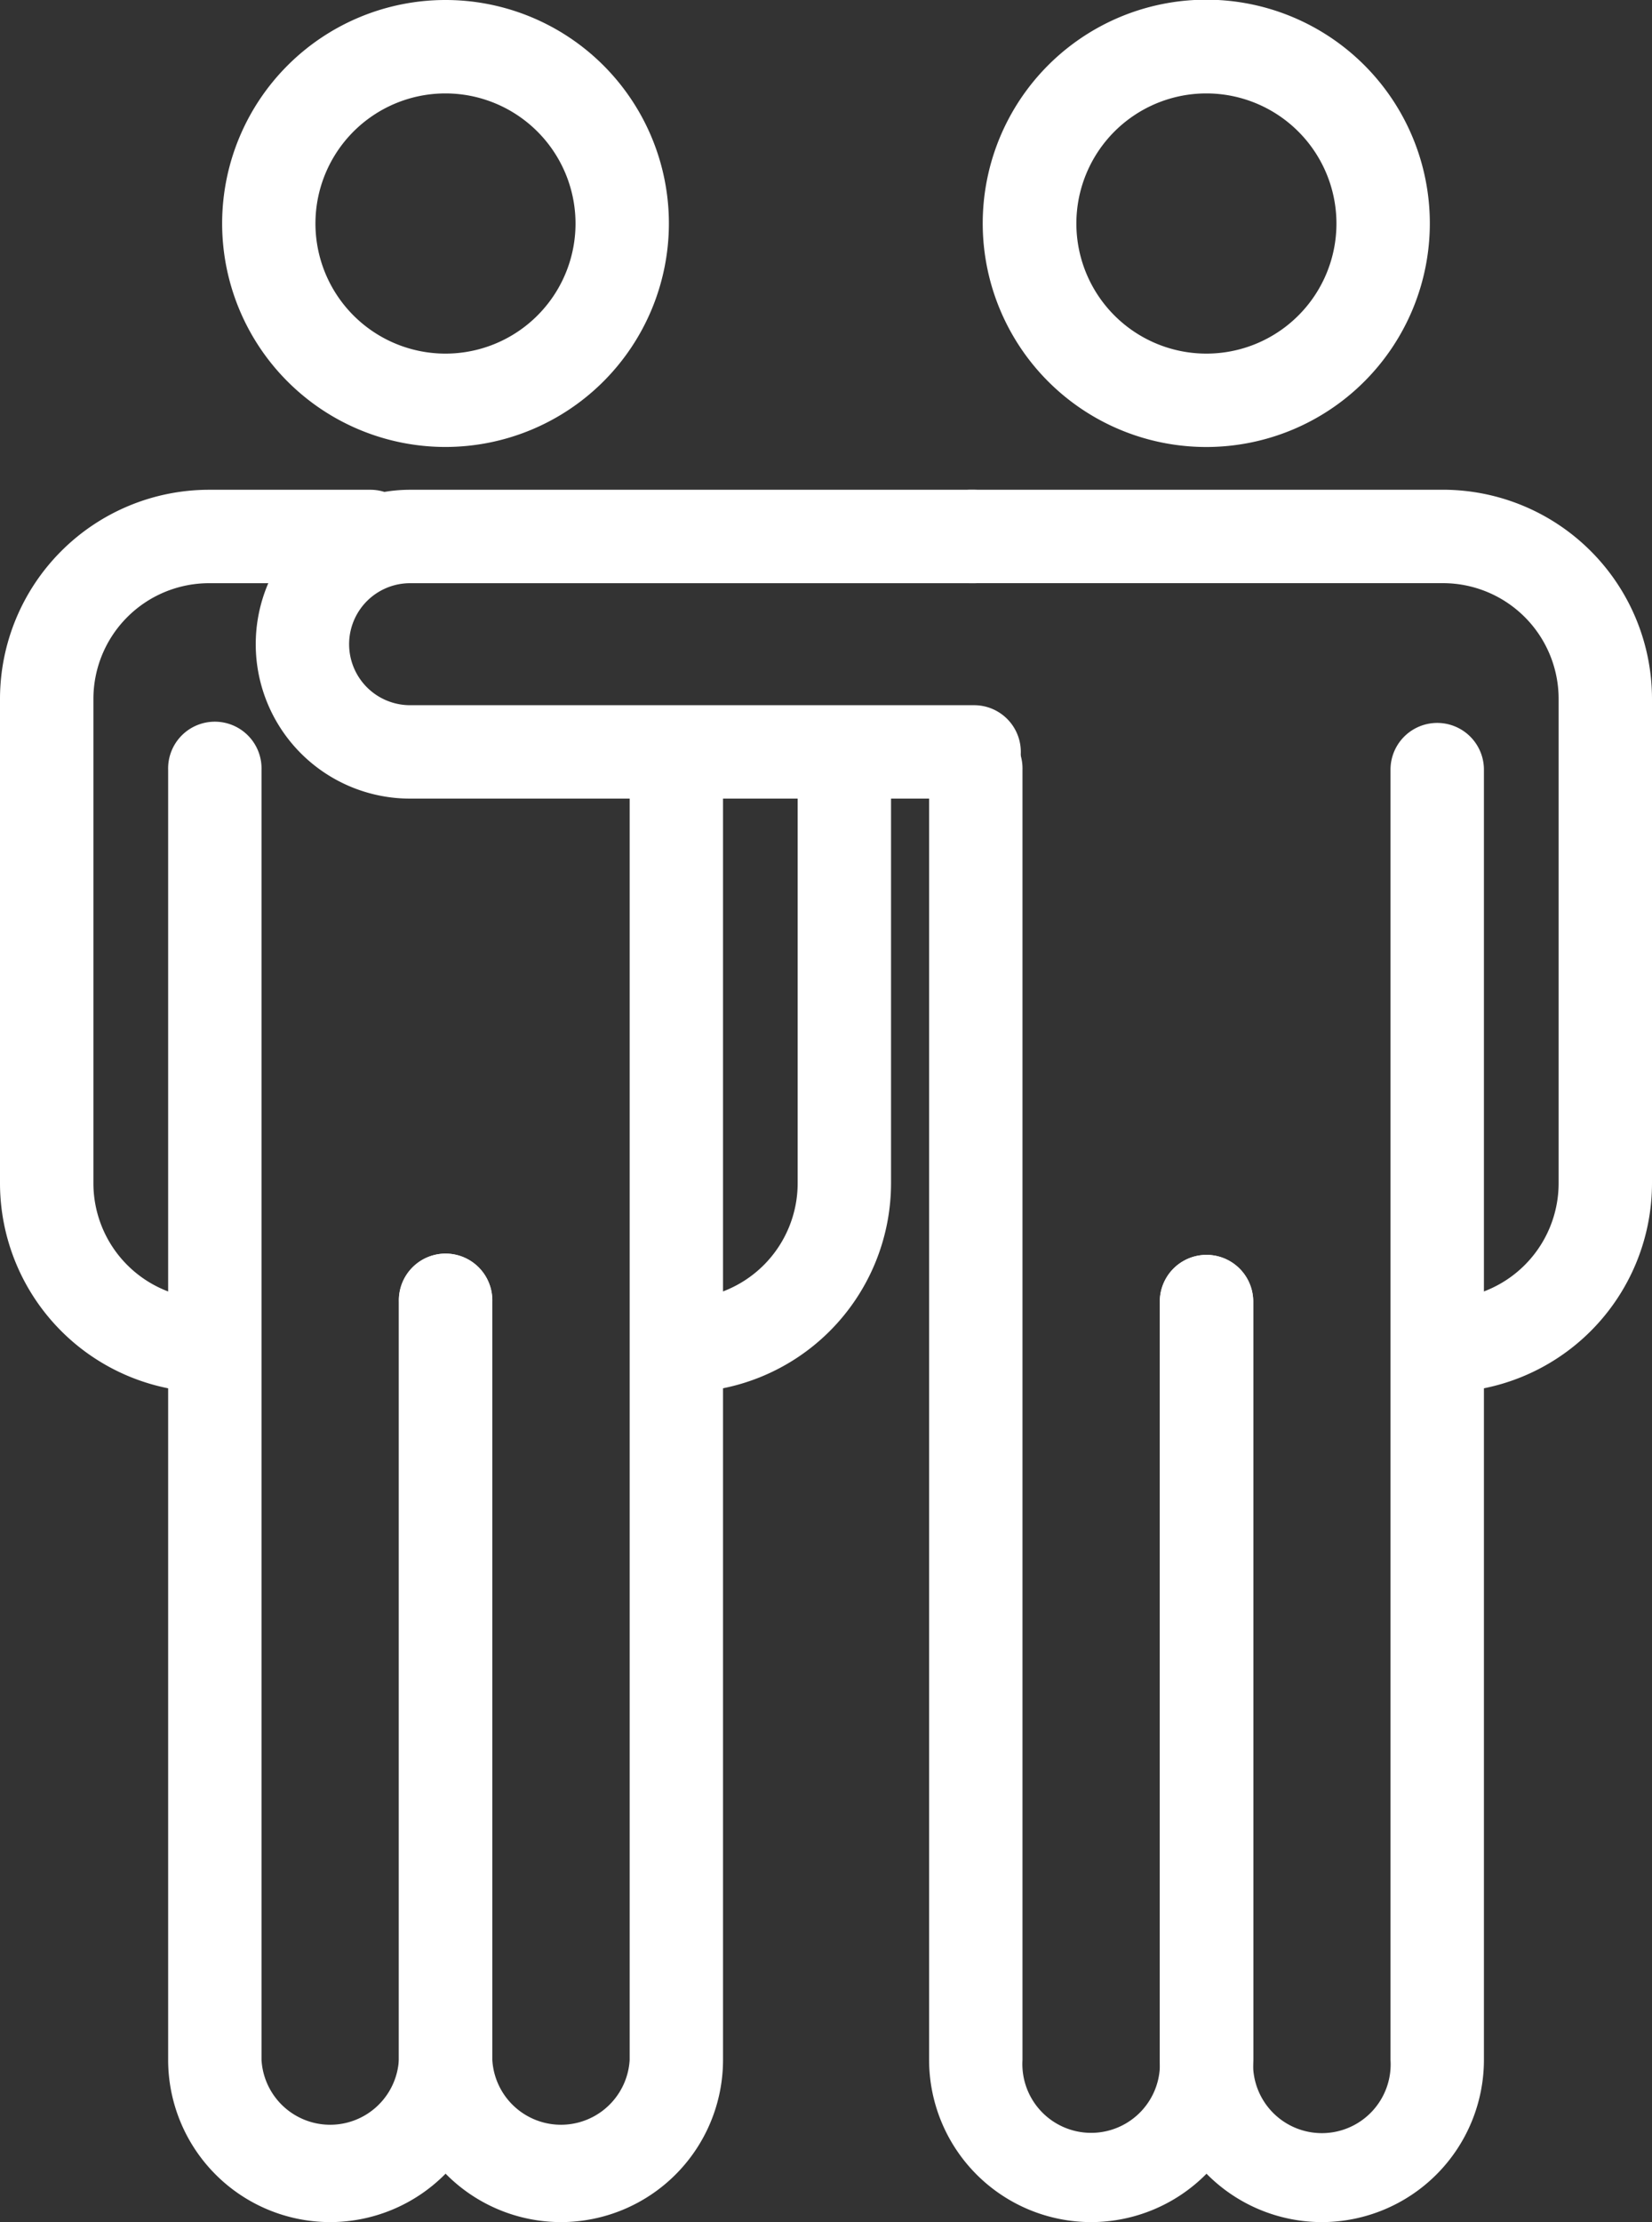
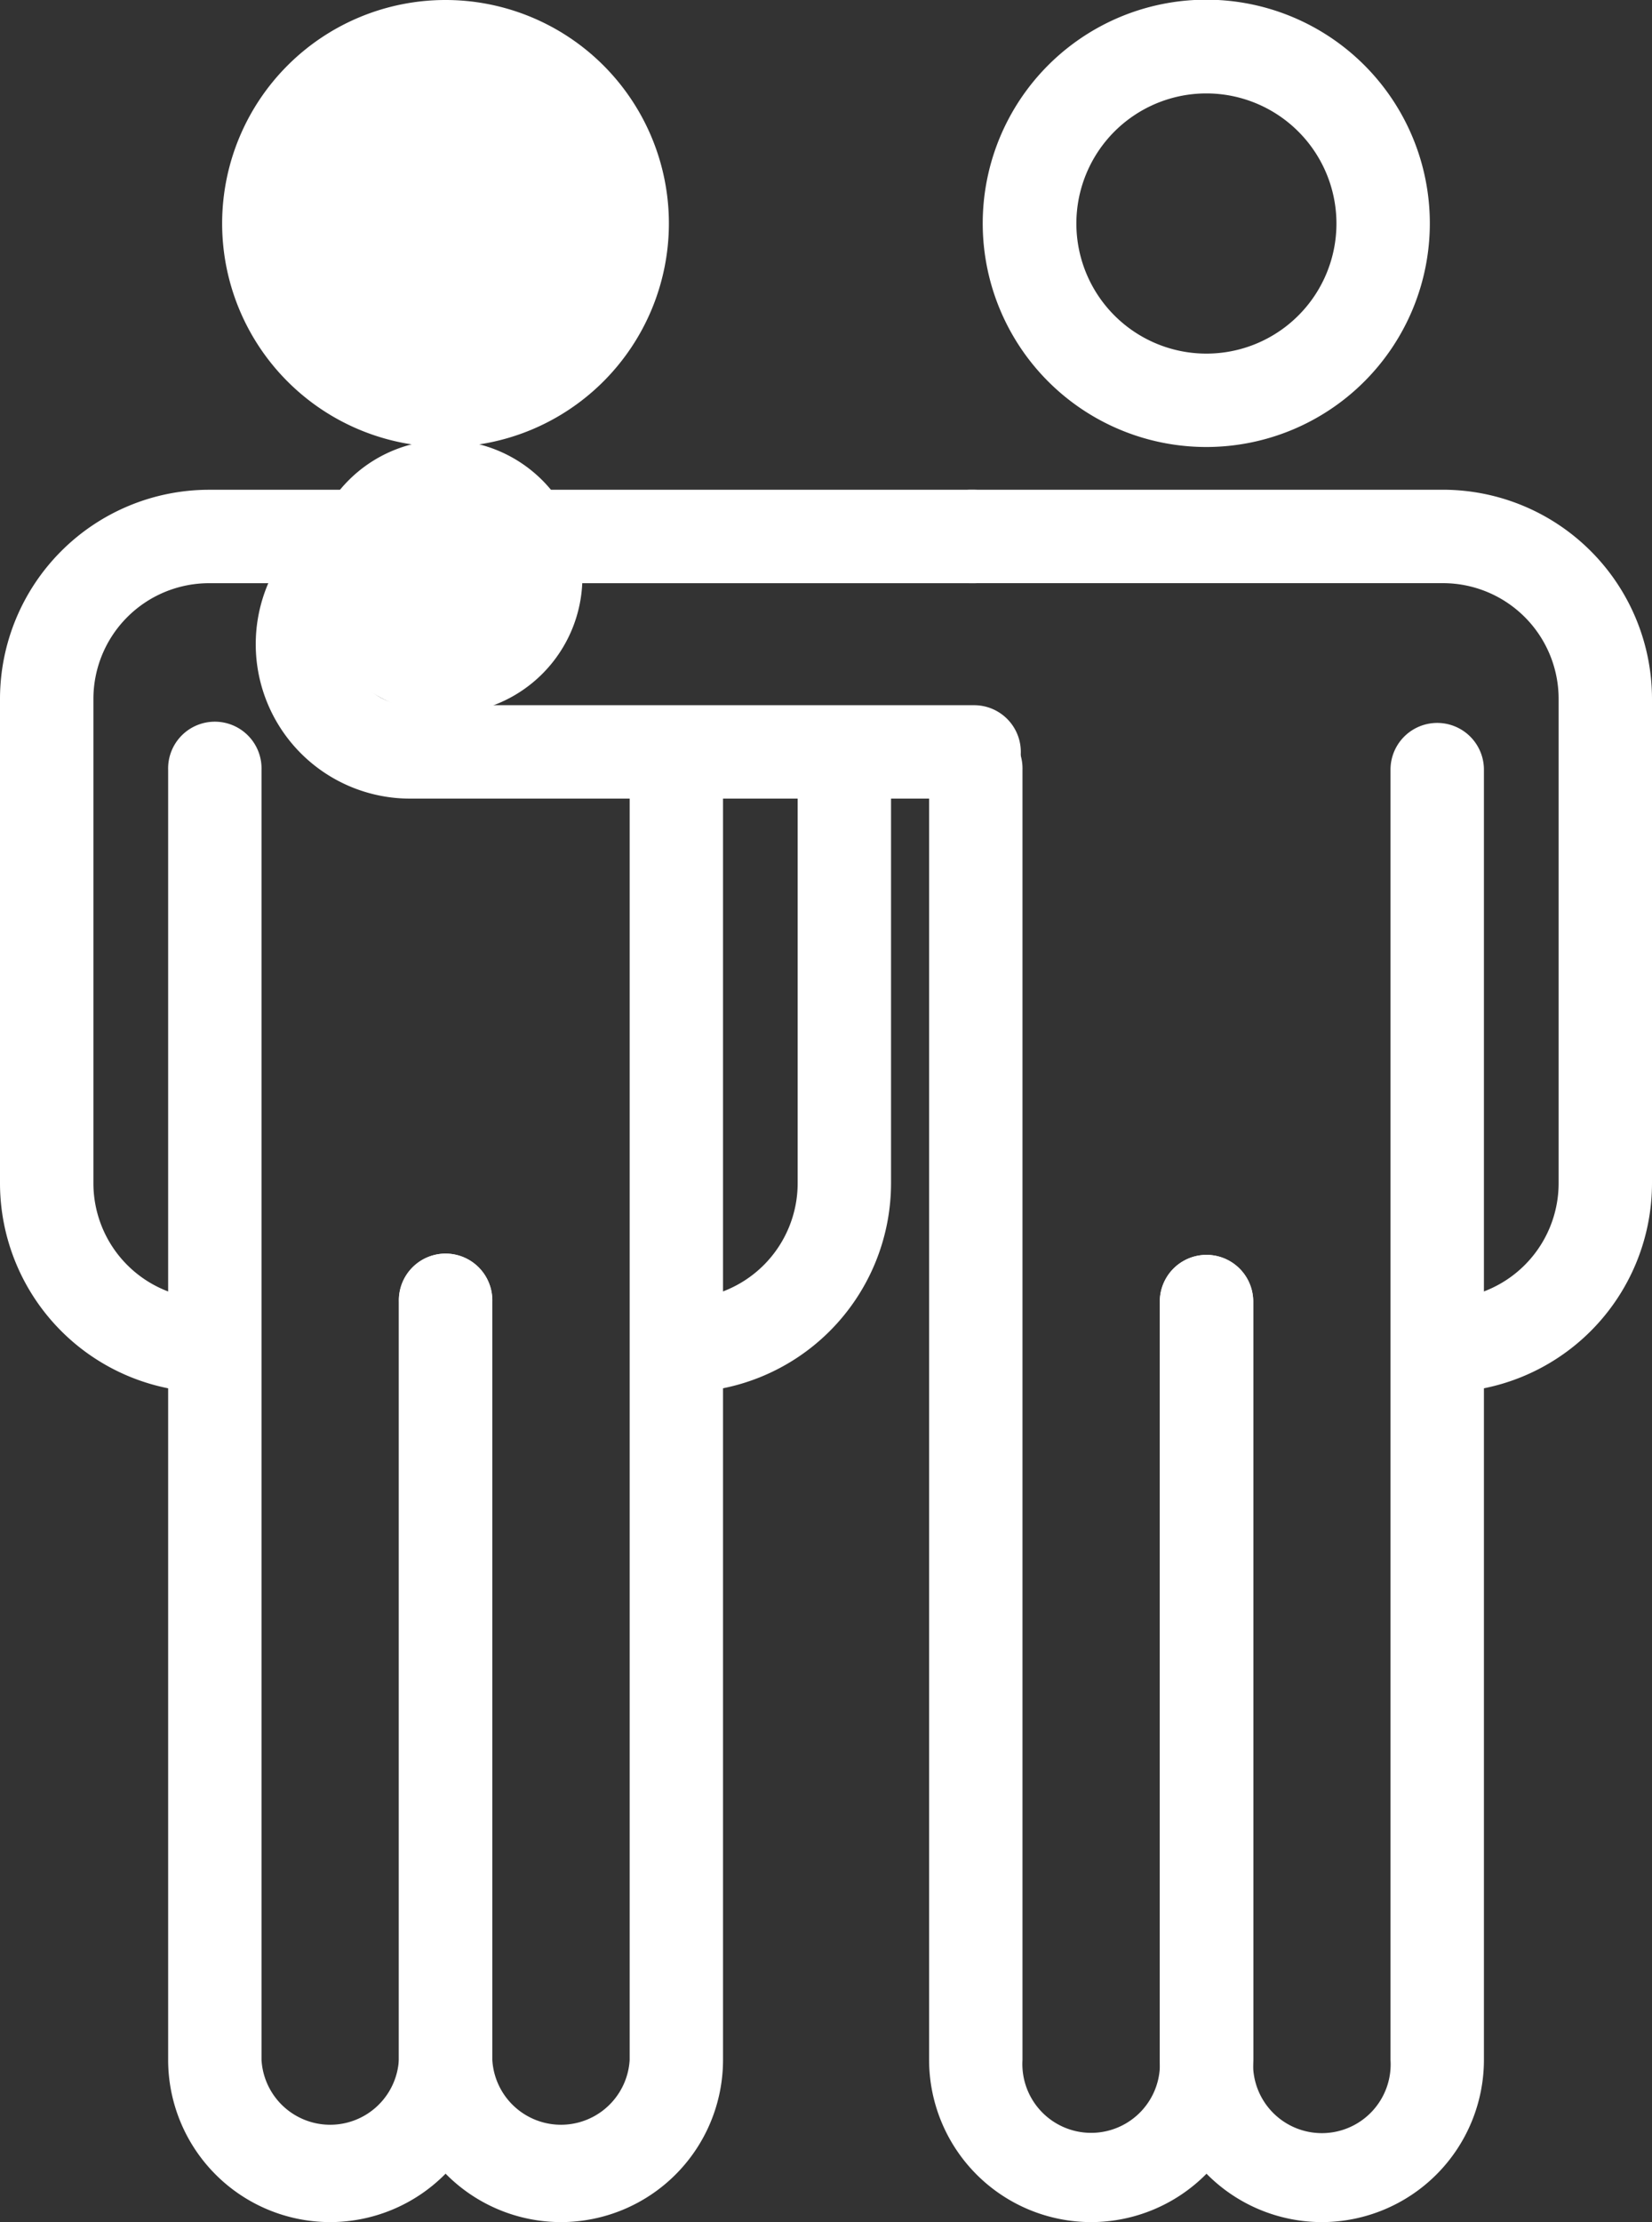
<svg xmlns="http://www.w3.org/2000/svg" width="48.034" height="64.58" viewBox="0 0 48.034 64.58">
  <rect x="0" y="0" width="48.034" height="64.58" fill="#333333" stroke="none" />
  <defs>
    <clipPath id="clip-path">
      <rect id="사각형_7354" data-name="사각형 7354" width="48.034" height="64.58" transform="translate(0 0)" fill="#fff" />
    </clipPath>
  </defs>
  <g id="그룹_16516" data-name="그룹 16516" transform="translate(0 0)" clip-path="url(#clip-path)">
    <path id="패스_23683" data-name="패스 23683" d="M12.954,12.99a6.495,6.495,0,1,1,6.495-6.495,6.5,6.5,0,0,1-6.495,6.495m0-10.275a3.781,3.781,0,1,0,3.78,3.78,3.784,3.784,0,0,0-3.78-3.78" fill="#fff" />
-     <path id="패스_23684" data-name="패스 23684" d="M12.954,12.79a6.295,6.295,0,1,1,6.3-6.3,6.3,6.3,0,0,1-6.3,6.3m0-10.275a3.98,3.98,0,1,0,3.98,3.98,3.984,3.984,0,0,0-3.98-3.98" fill="#fff" />
+     <path id="패스_23684" data-name="패스 23684" d="M12.954,12.79a6.295,6.295,0,1,1,6.3-6.3,6.3,6.3,0,0,1-6.3,6.3a3.98,3.98,0,1,0,3.98,3.98,3.984,3.984,0,0,0-3.98-3.98" fill="#fff" />
    <path id="패스_23685" data-name="패스 23685" d="M19.832,40.466a1.358,1.358,0,1,1,0-2.715,3.364,3.364,0,0,0,3.361-3.361V23.134a1.358,1.358,0,0,1,2.715,0V34.39a6.083,6.083,0,0,1-6.076,6.076" fill="#fff" />
    <path id="패스_23686" data-name="패스 23686" d="M19.832,40.266a1.157,1.157,0,0,1,0-2.315,3.565,3.565,0,0,0,3.562-3.561V23.135a1.157,1.157,0,0,1,2.314,0V34.39a5.883,5.883,0,0,1-5.876,5.876" fill="#fff" />
    <path id="패스_23687" data-name="패스 23687" d="M6.076,40.466A6.083,6.083,0,0,1,0,34.39V20.31a6.083,6.083,0,0,1,6.076-6.076h4.693a1.357,1.357,0,1,1,0,2.715H6.076a3.364,3.364,0,0,0-3.36,3.361V34.39a3.364,3.364,0,0,0,3.36,3.361,1.358,1.358,0,0,1,0,2.715" fill="#fff" />
    <path id="패스_23688" data-name="패스 23688" d="M6.076,40.266A5.883,5.883,0,0,1,.2,34.39V20.311a5.883,5.883,0,0,1,5.876-5.876h4.693a1.157,1.157,0,1,1,0,2.314H6.076a3.565,3.565,0,0,0-3.561,3.562V34.39a3.564,3.564,0,0,0,3.561,3.561,1.157,1.157,0,0,1,0,2.315" fill="#fff" />
    <path id="패스_23689" data-name="패스 23689" d="M9.6,64.58a4.716,4.716,0,0,1-4.711-4.711v-37.5a1.358,1.358,0,1,1,2.715,0v37.5a2,2,0,0,0,3.993,0V37.828a1.358,1.358,0,1,1,2.715,0V59.869A4.717,4.717,0,0,1,9.6,64.58" fill="#fff" />
    <path id="패스_23690" data-name="패스 23690" d="M9.6,64.38a4.516,4.516,0,0,1-4.512-4.511v-37.5a1.158,1.158,0,0,1,2.315,0v37.5a2.2,2.2,0,0,0,4.394,0V37.828a1.158,1.158,0,0,1,2.315,0V59.869A4.516,4.516,0,0,1,9.6,64.38" fill="#fff" />
    <path id="패스_23691" data-name="패스 23691" d="M16.309,64.58A4.717,4.717,0,0,1,11.6,59.869V37.828a1.358,1.358,0,1,1,2.715,0V59.869a2,2,0,0,0,3.993,0v-37.5a1.358,1.358,0,1,1,2.715,0v37.5a4.716,4.716,0,0,1-4.711,4.711" fill="#fff" />
    <path id="패스_23692" data-name="패스 23692" d="M16.309,64.38A4.516,4.516,0,0,1,11.8,59.869V37.828a1.158,1.158,0,0,1,2.315,0V59.869a2.2,2.2,0,0,0,4.393,0v-37.5a1.158,1.158,0,0,1,2.315,0v37.5a4.516,4.516,0,0,1-4.511,4.511" fill="#fff" />
    <path id="패스_23693" data-name="패스 23693" d="M35.081,12.991a6.5,6.5,0,1,1,6.493-6.5,6.5,6.5,0,0,1-6.493,6.5m0-10.276a3.781,3.781,0,1,0,3.778,3.78,3.784,3.784,0,0,0-3.778-3.78" fill="#fff" />
    <path id="패스_23694" data-name="패스 23694" d="M35.081,12.791a6.3,6.3,0,1,1,6.294-6.3,6.3,6.3,0,0,1-6.294,6.3m0-10.276a3.981,3.981,0,1,0,3.979,3.98,3.984,3.984,0,0,0-3.979-3.98" fill="#fff" />
    <path id="패스_23695" data-name="패스 23695" d="M41.958,40.466a1.358,1.358,0,0,1,0-2.715,3.365,3.365,0,0,0,3.361-3.362V20.309a3.364,3.364,0,0,0-3.361-3.361H28.2a1.358,1.358,0,0,1,0-2.715H41.958a6.083,6.083,0,0,1,6.076,6.076v14.08a6.083,6.083,0,0,1-6.076,6.077" fill="#fff" />
    <path id="패스_23696" data-name="패스 23696" d="M41.958,40.266a1.157,1.157,0,0,1,0-2.315,3.565,3.565,0,0,0,3.561-3.562V20.309a3.565,3.565,0,0,0-3.561-3.561H28.2a1.157,1.157,0,1,1,0-2.315H41.958a5.883,5.883,0,0,1,5.876,5.876v14.08a5.883,5.883,0,0,1-5.876,5.877" fill="#fff" />
    <path id="패스_23697" data-name="패스 23697" d="M31.726,64.58a4.717,4.717,0,0,1-4.711-4.712v-37.5a1.358,1.358,0,1,1,2.715,0v37.5a2,2,0,1,0,3.993,0V37.828a1.358,1.358,0,0,1,2.716,0v22.04a4.718,4.718,0,0,1-4.713,4.712" fill="#fff" />
    <path id="패스_23698" data-name="패스 23698" d="M31.726,64.38a4.517,4.517,0,0,1-4.511-4.512v-37.5a1.158,1.158,0,0,1,2.315,0v37.5a2.2,2.2,0,1,0,4.393,0V37.827a1.157,1.157,0,0,1,2.315,0V59.868a4.517,4.517,0,0,1-4.512,4.512" fill="#fff" />
    <path id="패스_23699" data-name="패스 23699" d="M38.435,64.58a4.718,4.718,0,0,1-4.712-4.712V37.828a1.358,1.358,0,0,1,2.716,0v22.04a2,2,0,1,0,3.992,0v-37.5a1.358,1.358,0,1,1,2.716,0v37.5a4.718,4.718,0,0,1-4.712,4.712" fill="#fff" />
    <path id="패스_23700" data-name="패스 23700" d="M38.434,64.38a4.517,4.517,0,0,1-4.511-4.512V37.827a1.157,1.157,0,0,1,2.315,0V59.868a2.2,2.2,0,1,0,4.393,0v-37.5a1.157,1.157,0,0,1,2.315,0v37.5a4.517,4.517,0,0,1-4.512,4.512" fill="#fff" />
    <path id="패스_23701" data-name="패스 23701" d="M11.924,23.21a4.488,4.488,0,1,1,0-8.976h16.4a1.357,1.357,0,1,1,0,2.715h-16.4a1.773,1.773,0,0,0,0,3.546h16.4a1.357,1.357,0,1,1,0,2.715Z" fill="#fff" />
-     <path id="패스_23702" data-name="패스 23702" d="M28.32,23.009h-16.4a4.288,4.288,0,0,1,0-8.576h16.4a1.157,1.157,0,0,1,0,2.315h-16.4a1.973,1.973,0,0,0,0,3.946h16.4a1.158,1.158,0,0,1,0,2.315" fill="#fff" />
  </g>
</svg>